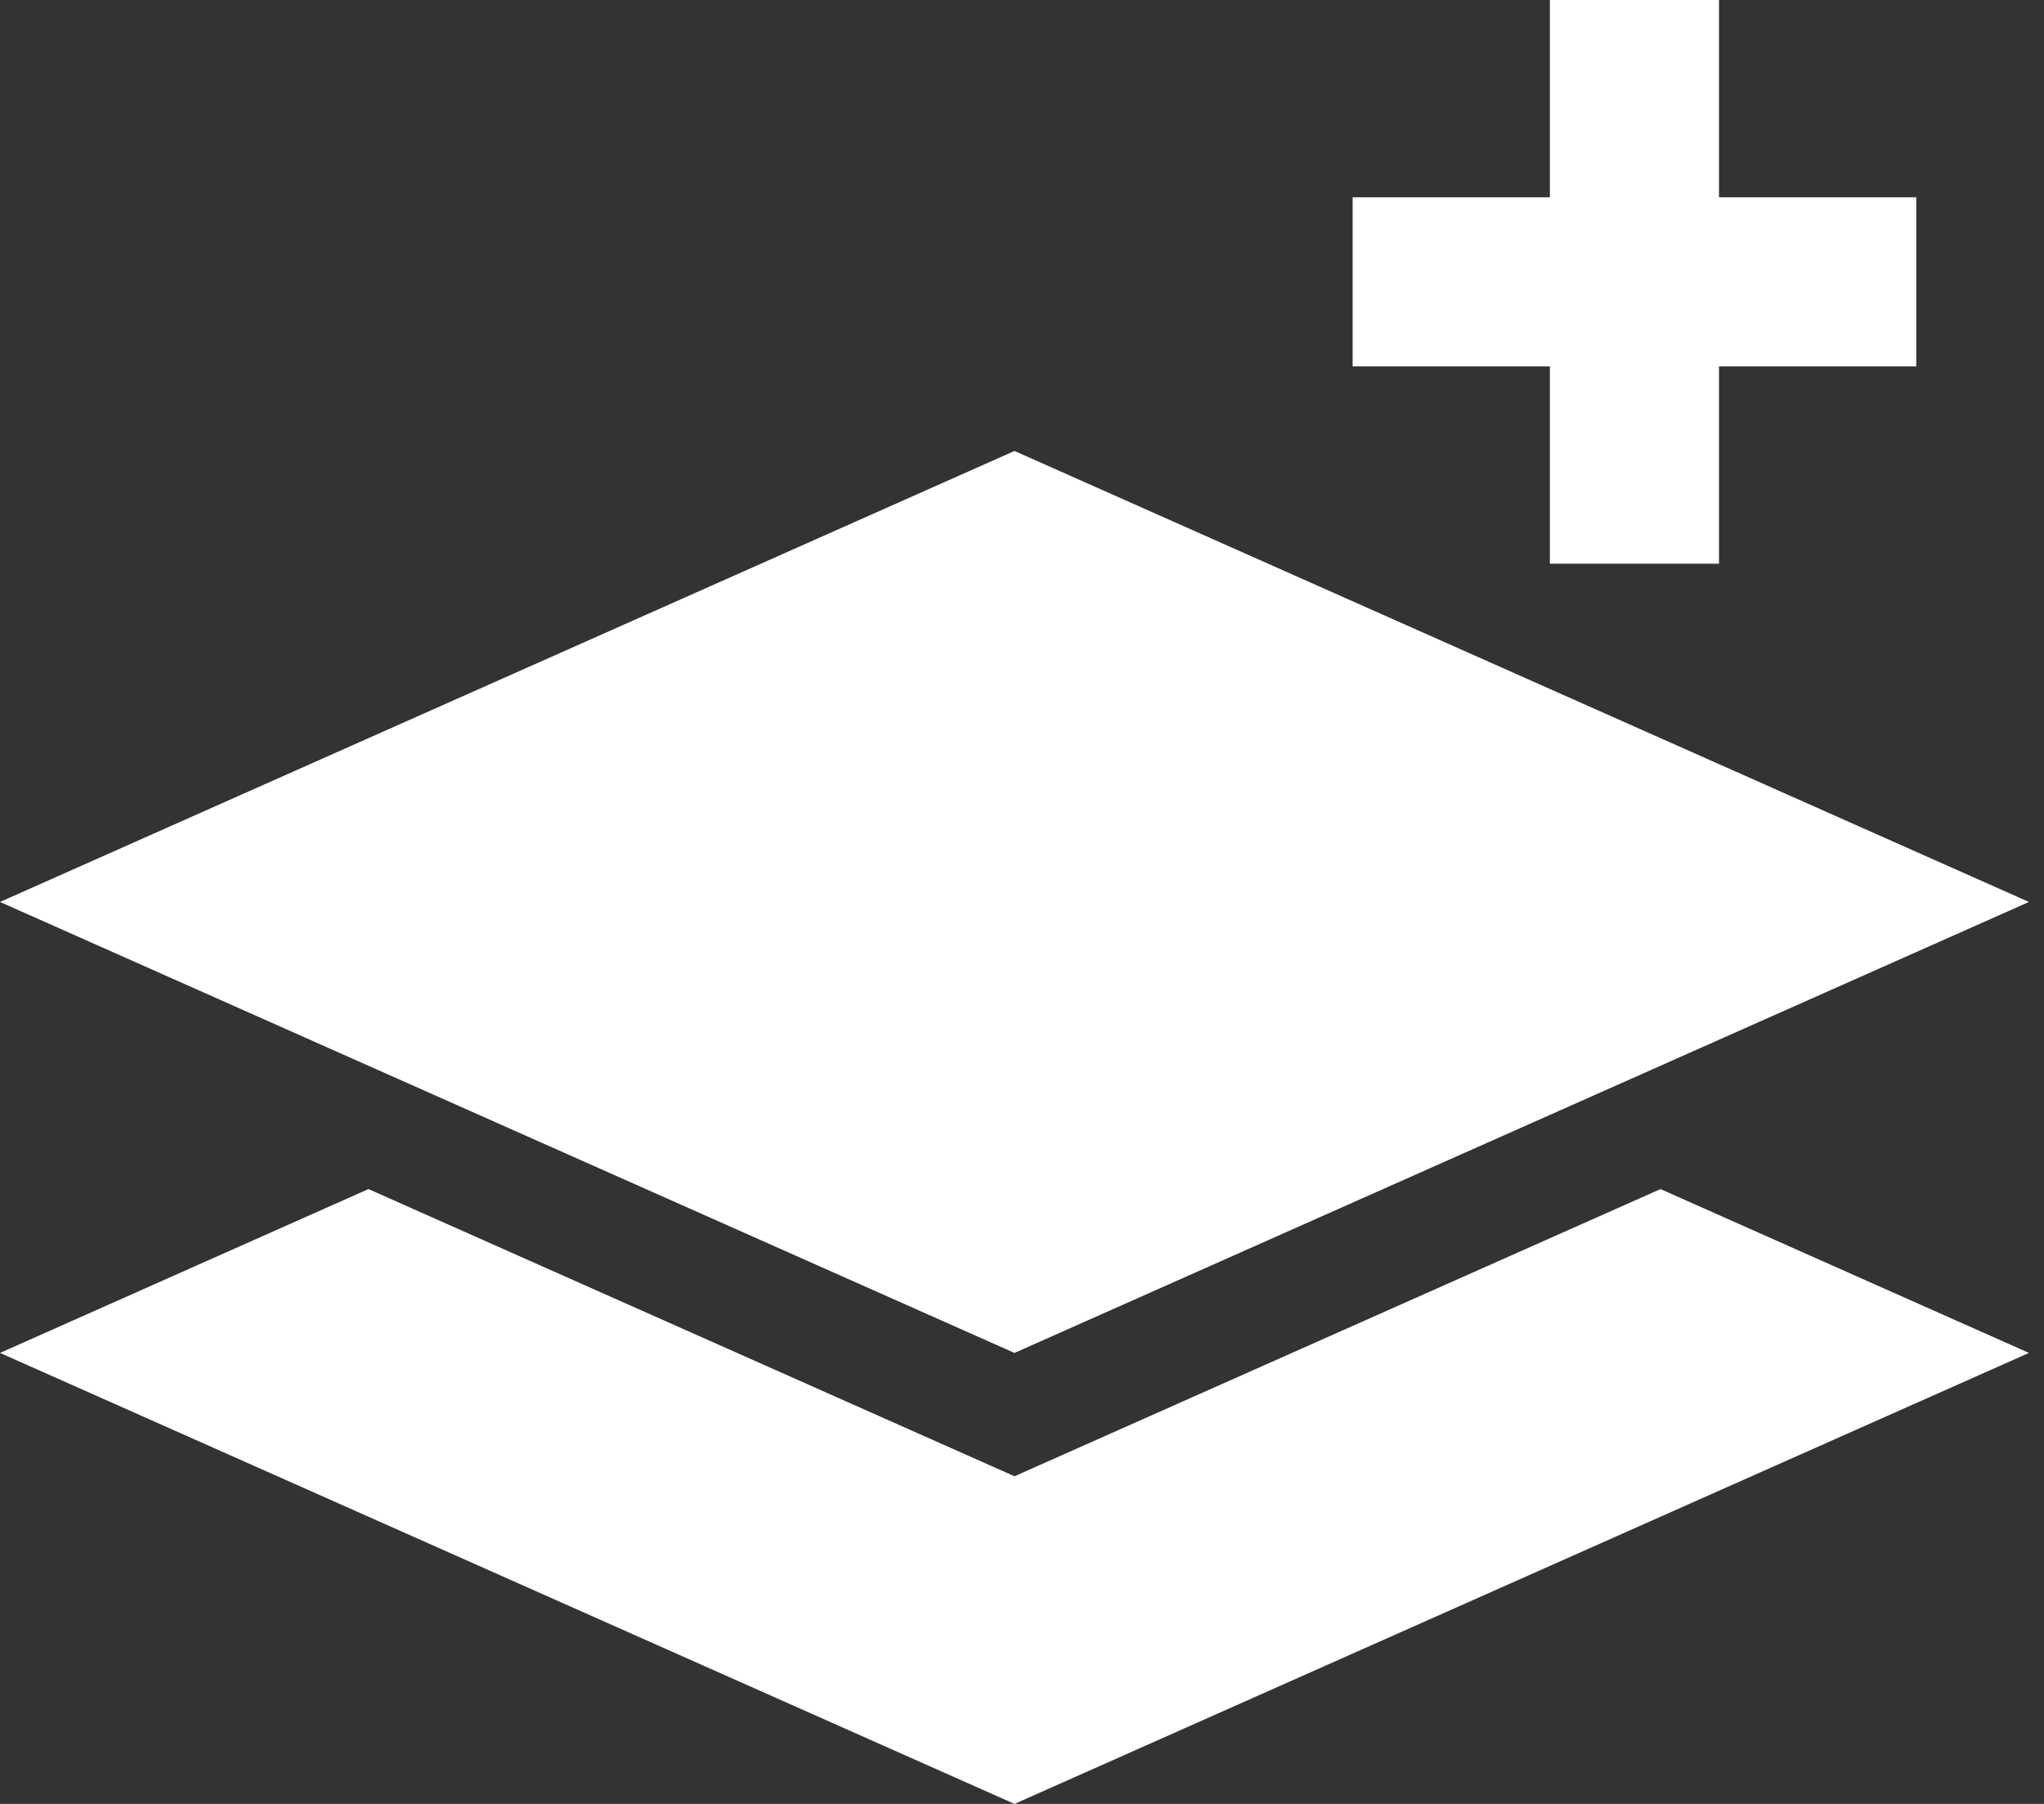
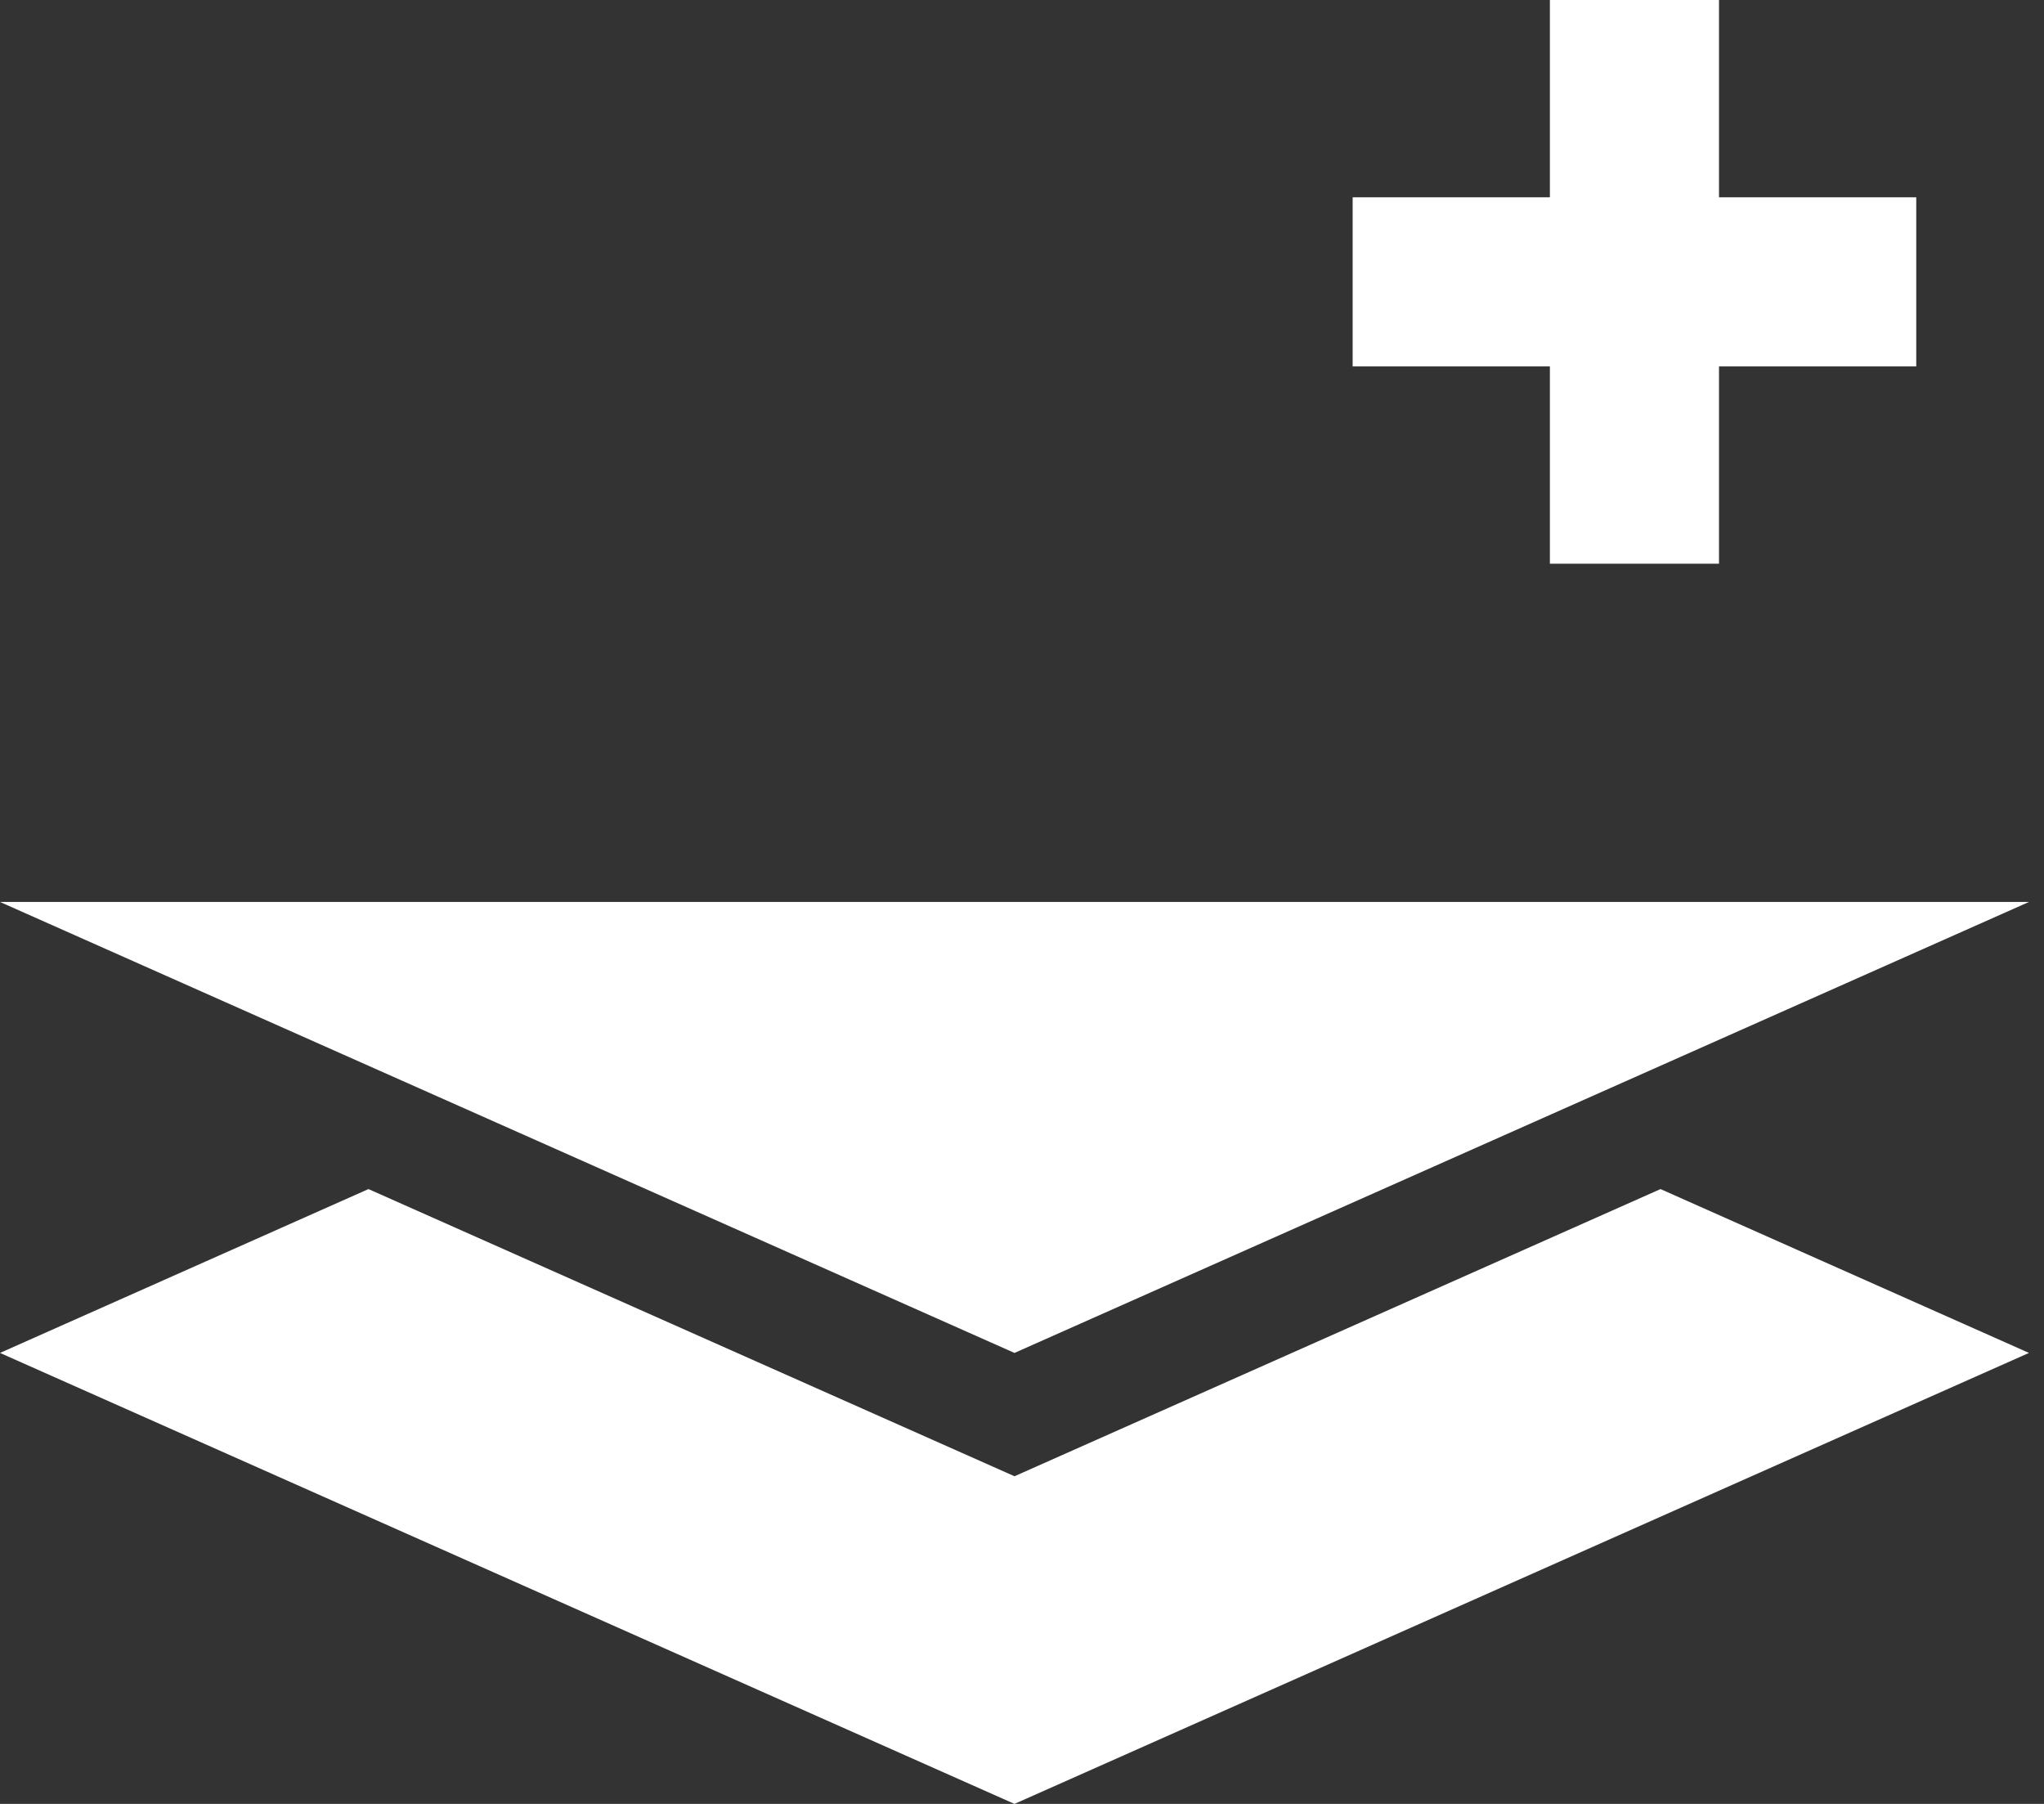
<svg xmlns="http://www.w3.org/2000/svg" width="34px" height="30px" viewBox="0 0 34 30" version="1.1">
  <rect x="0" y="0" width="34" height="30" fill="#333333" stroke="none" />
  <title>layer-plus-sharp-solid</title>
  <g id="03-Kundenseite" stroke="none" stroke-width="1" fill="none" fill-rule="evenodd">
    <g id="Website_bestwork_03-Kundenseite-XL" transform="translate(-920, -2520)" fill="#FFFFFF" fill-rule="nonzero">
      <g id="Overview-Module" transform="translate(0, 2402)">
        <g id="layer-plus-sharp-solid" transform="translate(920, 118)">
-           <path d="M28.594,1.406 L28.594,0 L25.781,0 L25.781,1.406 L25.781,3.281 L23.906,3.281 L22.5,3.281 L22.5,6.094 L23.906,6.094 L25.781,6.094 L25.781,7.969 L25.781,9.375 L28.594,9.375 L28.594,7.969 L28.594,6.094 L30.469,6.094 L31.875,6.094 L31.875,3.281 L30.469,3.281 L28.594,3.281 L28.594,1.406 Z M0,15 L16.875,22.5 L33.75,15 L16.875,7.5 L0,15 Z M16.875,24.551 L6.129,19.775 L0,22.5 L16.875,30 L33.75,22.5 L27.621,19.775 L16.875,24.551 Z" id="Shape" />
+           <path d="M28.594,1.406 L28.594,0 L25.781,0 L25.781,1.406 L25.781,3.281 L23.906,3.281 L22.5,3.281 L22.5,6.094 L23.906,6.094 L25.781,6.094 L25.781,7.969 L25.781,9.375 L28.594,9.375 L28.594,7.969 L28.594,6.094 L30.469,6.094 L31.875,6.094 L31.875,3.281 L30.469,3.281 L28.594,3.281 L28.594,1.406 Z M0,15 L16.875,22.5 L33.75,15 L0,15 Z M16.875,24.551 L6.129,19.775 L0,22.5 L16.875,30 L33.75,22.5 L27.621,19.775 L16.875,24.551 Z" id="Shape" />
        </g>
      </g>
    </g>
  </g>
</svg>